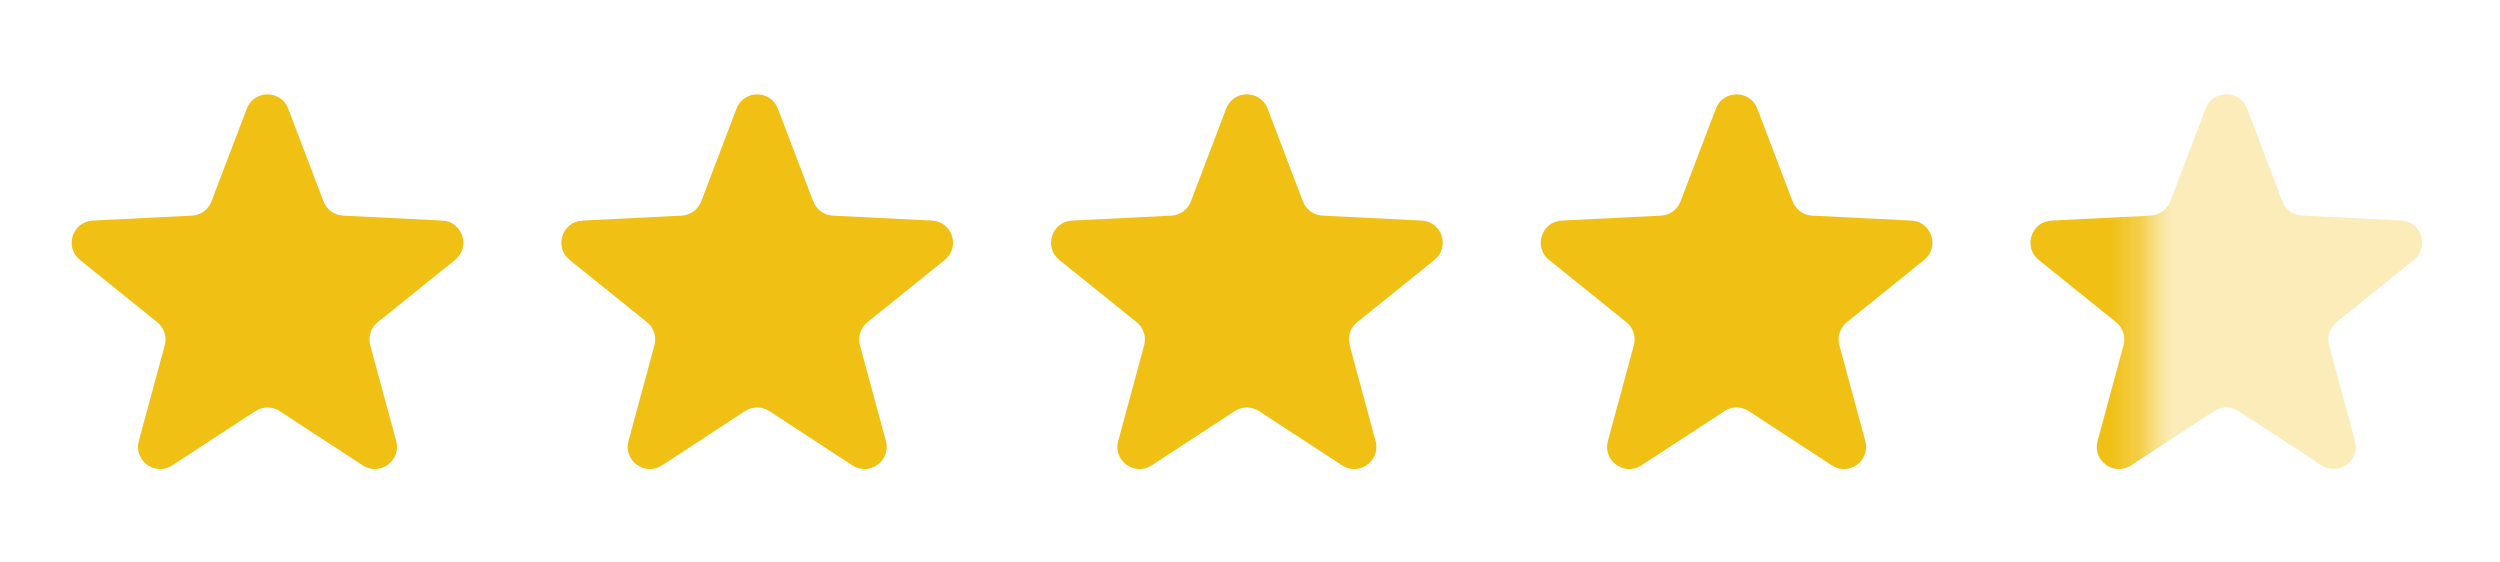
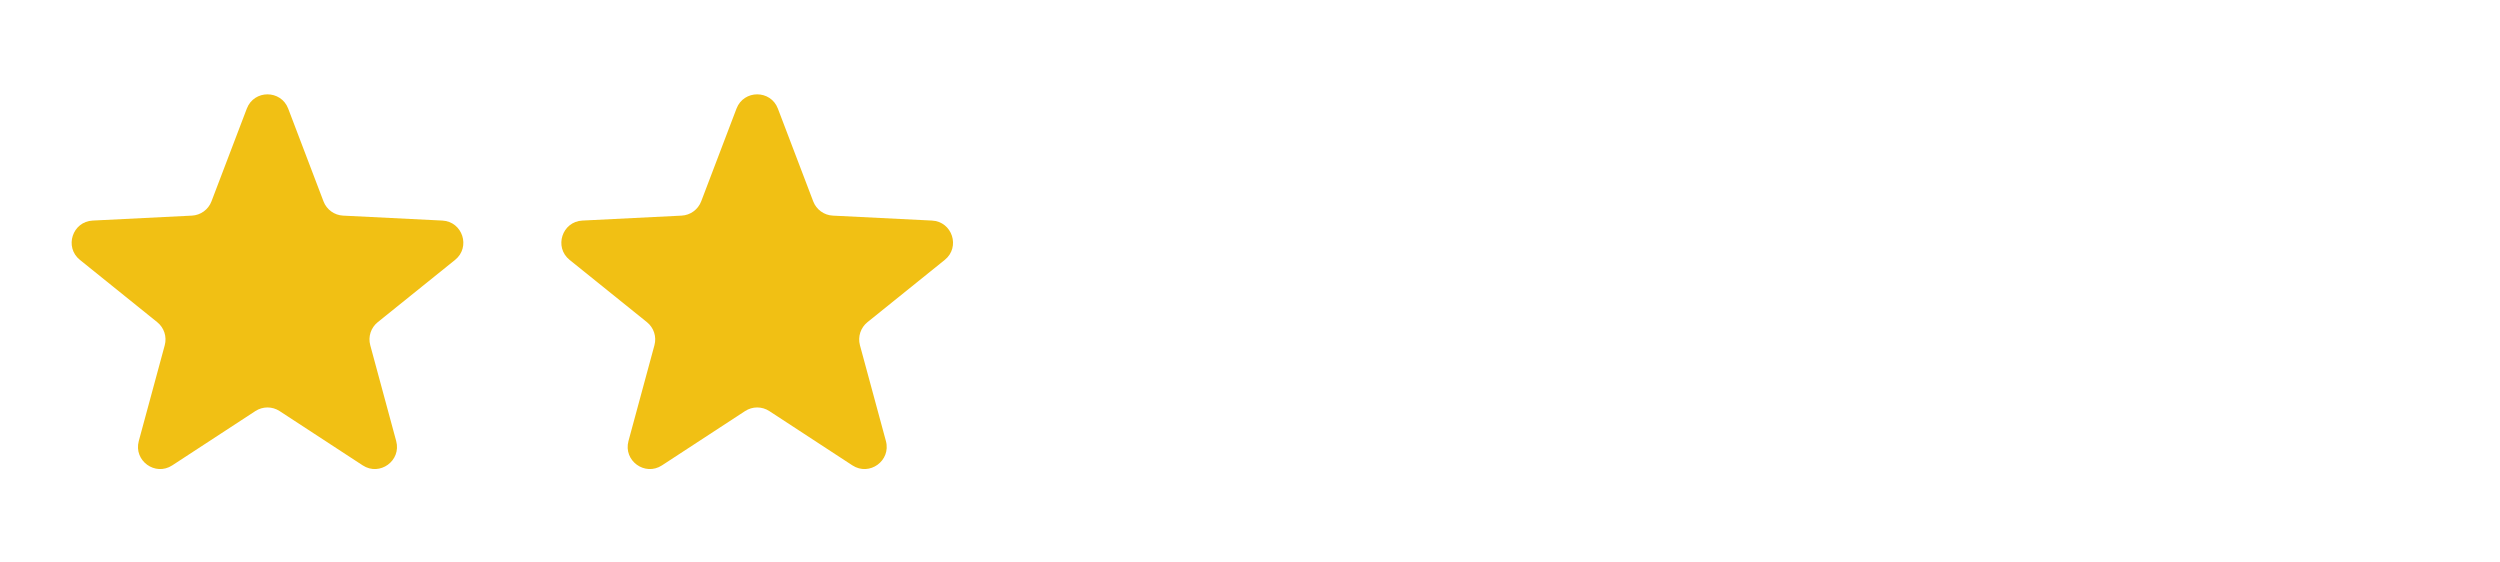
<svg xmlns="http://www.w3.org/2000/svg" width="80" height="18" viewBox="0 0 80 18" fill="none">
  <path d="M7.898 3.475C8.129 2.867 8.99 2.867 9.222 3.475L10.352 6.444C10.452 6.707 10.698 6.886 10.979 6.9L14.153 7.058C14.803 7.09 15.069 7.909 14.562 8.317L12.087 10.31C11.868 10.486 11.774 10.775 11.848 11.047L12.678 14.113C12.849 14.742 12.152 15.248 11.607 14.892L8.947 13.154C8.712 13 8.408 13 8.172 13.154L5.512 14.892C4.967 15.248 4.271 14.742 4.441 14.113L5.272 11.047C5.345 10.775 5.251 10.486 5.032 10.31L2.558 8.317C2.05 7.909 2.317 7.09 2.967 7.058L6.14 6.9C6.421 6.886 6.667 6.707 6.767 6.444L7.898 3.475Z" fill="#F1C014" />
  <path d="M23.568 3.475C23.8 2.867 24.661 2.867 24.892 3.475L26.023 6.444C26.123 6.707 26.369 6.886 26.65 6.9L29.823 7.058C30.473 7.09 30.739 7.909 30.232 8.317L27.758 10.31C27.539 10.486 27.445 10.775 27.518 11.047L28.349 14.113C28.519 14.742 27.823 15.248 27.277 14.892L24.618 13.154C24.382 13 24.078 13 23.843 13.154L21.183 14.892C20.638 15.248 19.941 14.742 20.111 14.113L20.942 11.047C21.016 10.775 20.922 10.486 20.703 10.31L18.228 8.317C17.721 7.909 17.987 7.09 18.637 7.058L21.811 6.9C22.091 6.886 22.337 6.707 22.438 6.444L23.568 3.475Z" fill="#F1C014" />
-   <path d="M39.238 3.475C39.47 2.867 40.331 2.867 40.563 3.475L41.693 6.444C41.793 6.707 42.039 6.886 42.32 6.9L45.493 7.058C46.144 7.09 46.41 7.909 45.903 8.317L43.428 10.31C43.209 10.486 43.115 10.775 43.189 11.047L44.019 14.113C44.19 14.742 43.493 15.248 42.948 14.892L40.288 13.154C40.053 13 39.748 13 39.513 13.154L36.853 14.892C36.308 15.248 35.612 14.742 35.782 14.113L36.613 11.047C36.686 10.775 36.592 10.486 36.373 10.31L33.898 8.317C33.391 7.909 33.657 7.09 34.308 7.058L37.481 6.9C37.762 6.886 38.008 6.707 38.108 6.444L39.238 3.475Z" fill="#F1C014" />
-   <path d="M54.909 3.475C55.141 2.867 56.002 2.867 56.233 3.475L57.364 6.444C57.464 6.707 57.71 6.886 57.991 6.9L61.164 7.058C61.814 7.09 62.08 7.909 61.573 8.317L59.099 10.31C58.88 10.486 58.785 10.775 58.859 11.047L59.69 14.113C59.86 14.742 59.163 15.248 58.618 14.892L55.959 13.154C55.723 13 55.419 13 55.184 13.154L52.524 14.892C51.978 15.248 51.282 14.742 51.452 14.113L52.283 11.047C52.356 10.775 52.263 10.486 52.044 10.31L49.569 8.317C49.062 7.909 49.328 7.09 49.978 7.058L53.151 6.9C53.432 6.886 53.678 6.707 53.778 6.444L54.909 3.475Z" fill="#F1C014" />
  <mask id="mask0_20_8827" style="mask-type:alpha" maskUnits="userSpaceOnUse" x="51" y="0" width="18" height="18">
    <rect x="51.033" width="17.714" height="17.714" fill="#C4C4C4" />
  </mask>
  <g mask="url(#mask0_20_8827)">
-     <path d="M70.579 3.475C70.81 2.867 71.671 2.867 71.903 3.475L73.034 6.444C73.134 6.707 73.38 6.886 73.661 6.9L76.834 7.058C77.484 7.09 77.75 7.909 77.243 8.317L74.769 10.31C74.549 10.486 74.455 10.775 74.529 11.047L75.36 14.113C75.53 14.742 74.833 15.248 74.288 14.892L71.629 13.154C71.393 13 71.089 13 70.853 13.154L68.194 14.892C67.648 15.248 66.952 14.742 67.122 14.113L67.953 11.047C68.026 10.775 67.933 10.486 67.713 10.31L65.239 8.317C64.732 7.909 64.998 7.09 65.648 7.058L68.821 6.9C69.102 6.886 69.348 6.707 69.448 6.444L70.579 3.475Z" fill="#F1C014" />
-   </g>
+     </g>
  <mask id="mask1_20_8827" style="mask-type:alpha" maskUnits="userSpaceOnUse" x="68" y="1" width="12" height="17">
-     <rect x="68.747" y="1.415" width="10.629" height="16.297" fill="#D9D9D9" />
-   </mask>
+     </mask>
  <g mask="url(#mask1_20_8827)">
-     <path opacity="0.3" d="M70.579 3.473C70.811 2.864 71.672 2.864 71.904 3.473L73.034 6.442C73.134 6.705 73.38 6.884 73.661 6.898L76.834 7.055C77.485 7.088 77.751 7.906 77.243 8.315L74.769 10.307C74.55 10.484 74.456 10.773 74.529 11.045L75.36 14.111C75.53 14.74 74.834 15.246 74.289 14.89L71.629 13.152C71.394 12.998 71.089 12.998 70.854 13.152L68.194 14.89C67.649 15.246 66.952 14.74 67.123 14.111L67.953 11.045C68.027 10.773 67.933 10.484 67.714 10.307L65.239 8.315C64.732 7.906 64.998 7.088 65.649 7.055L68.822 6.898C69.103 6.884 69.349 6.705 69.449 6.442L70.579 3.473Z" fill="#F1C014" />
-   </g>
+     </g>
</svg>